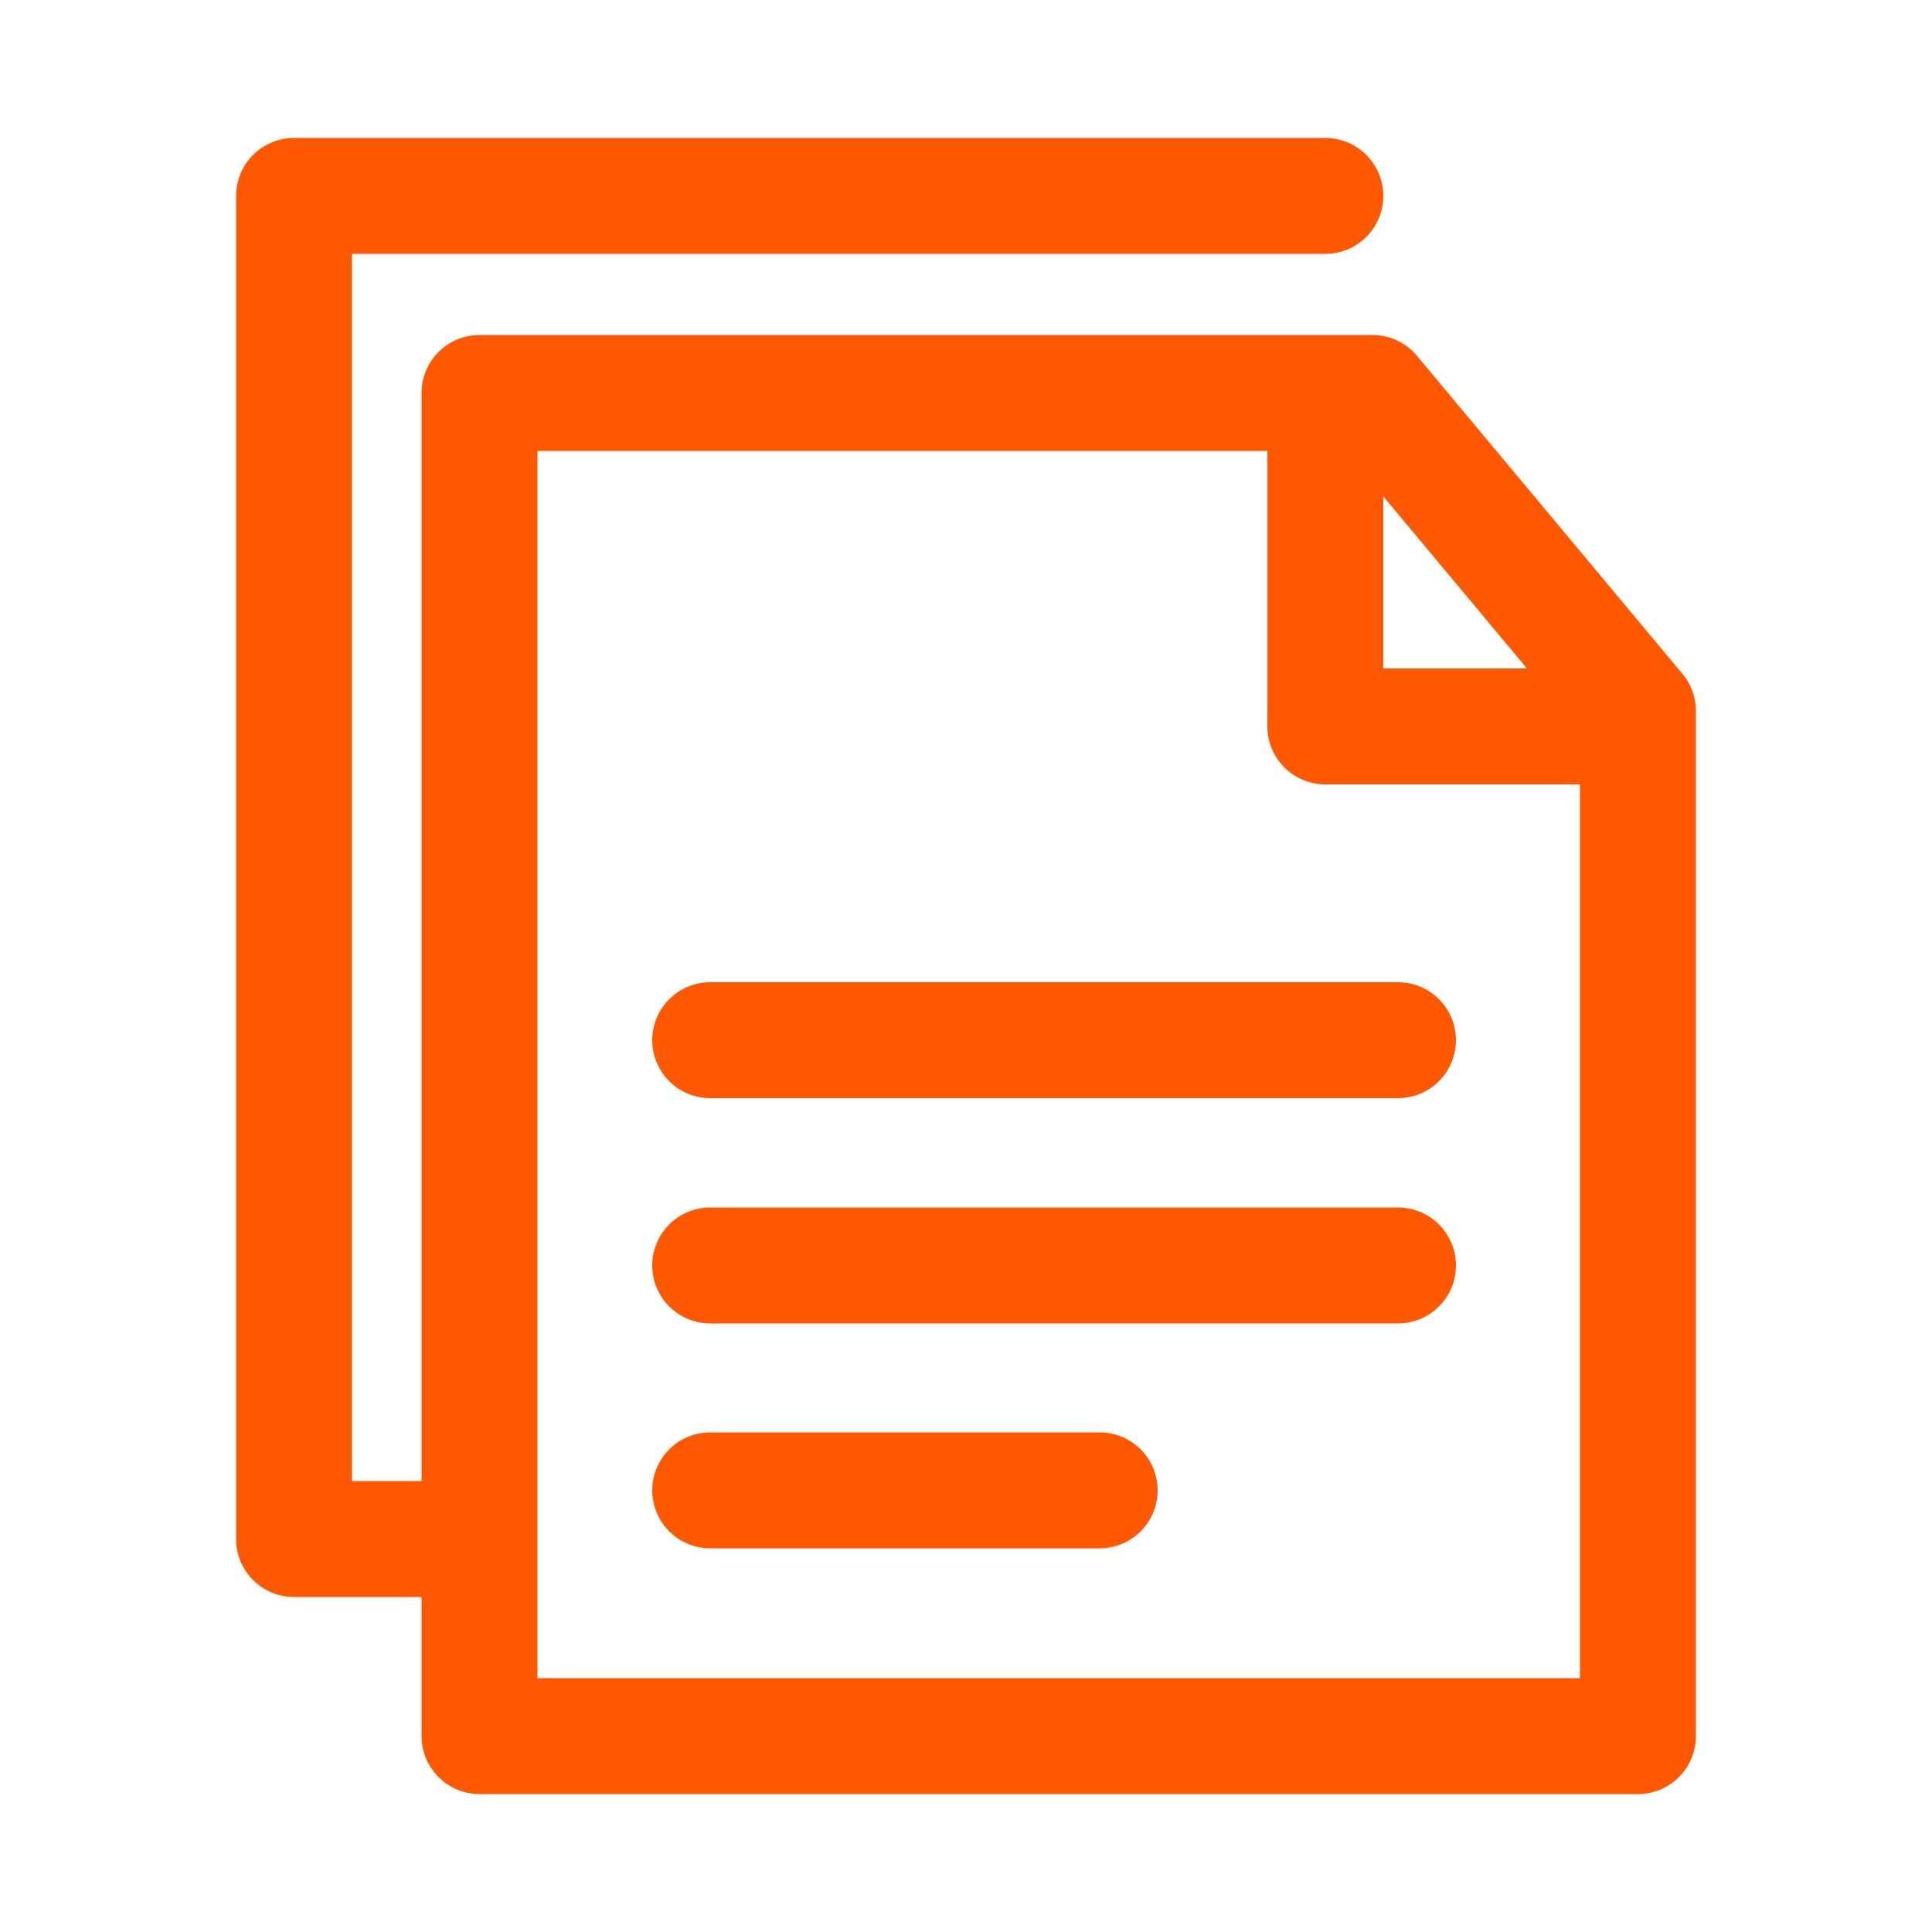
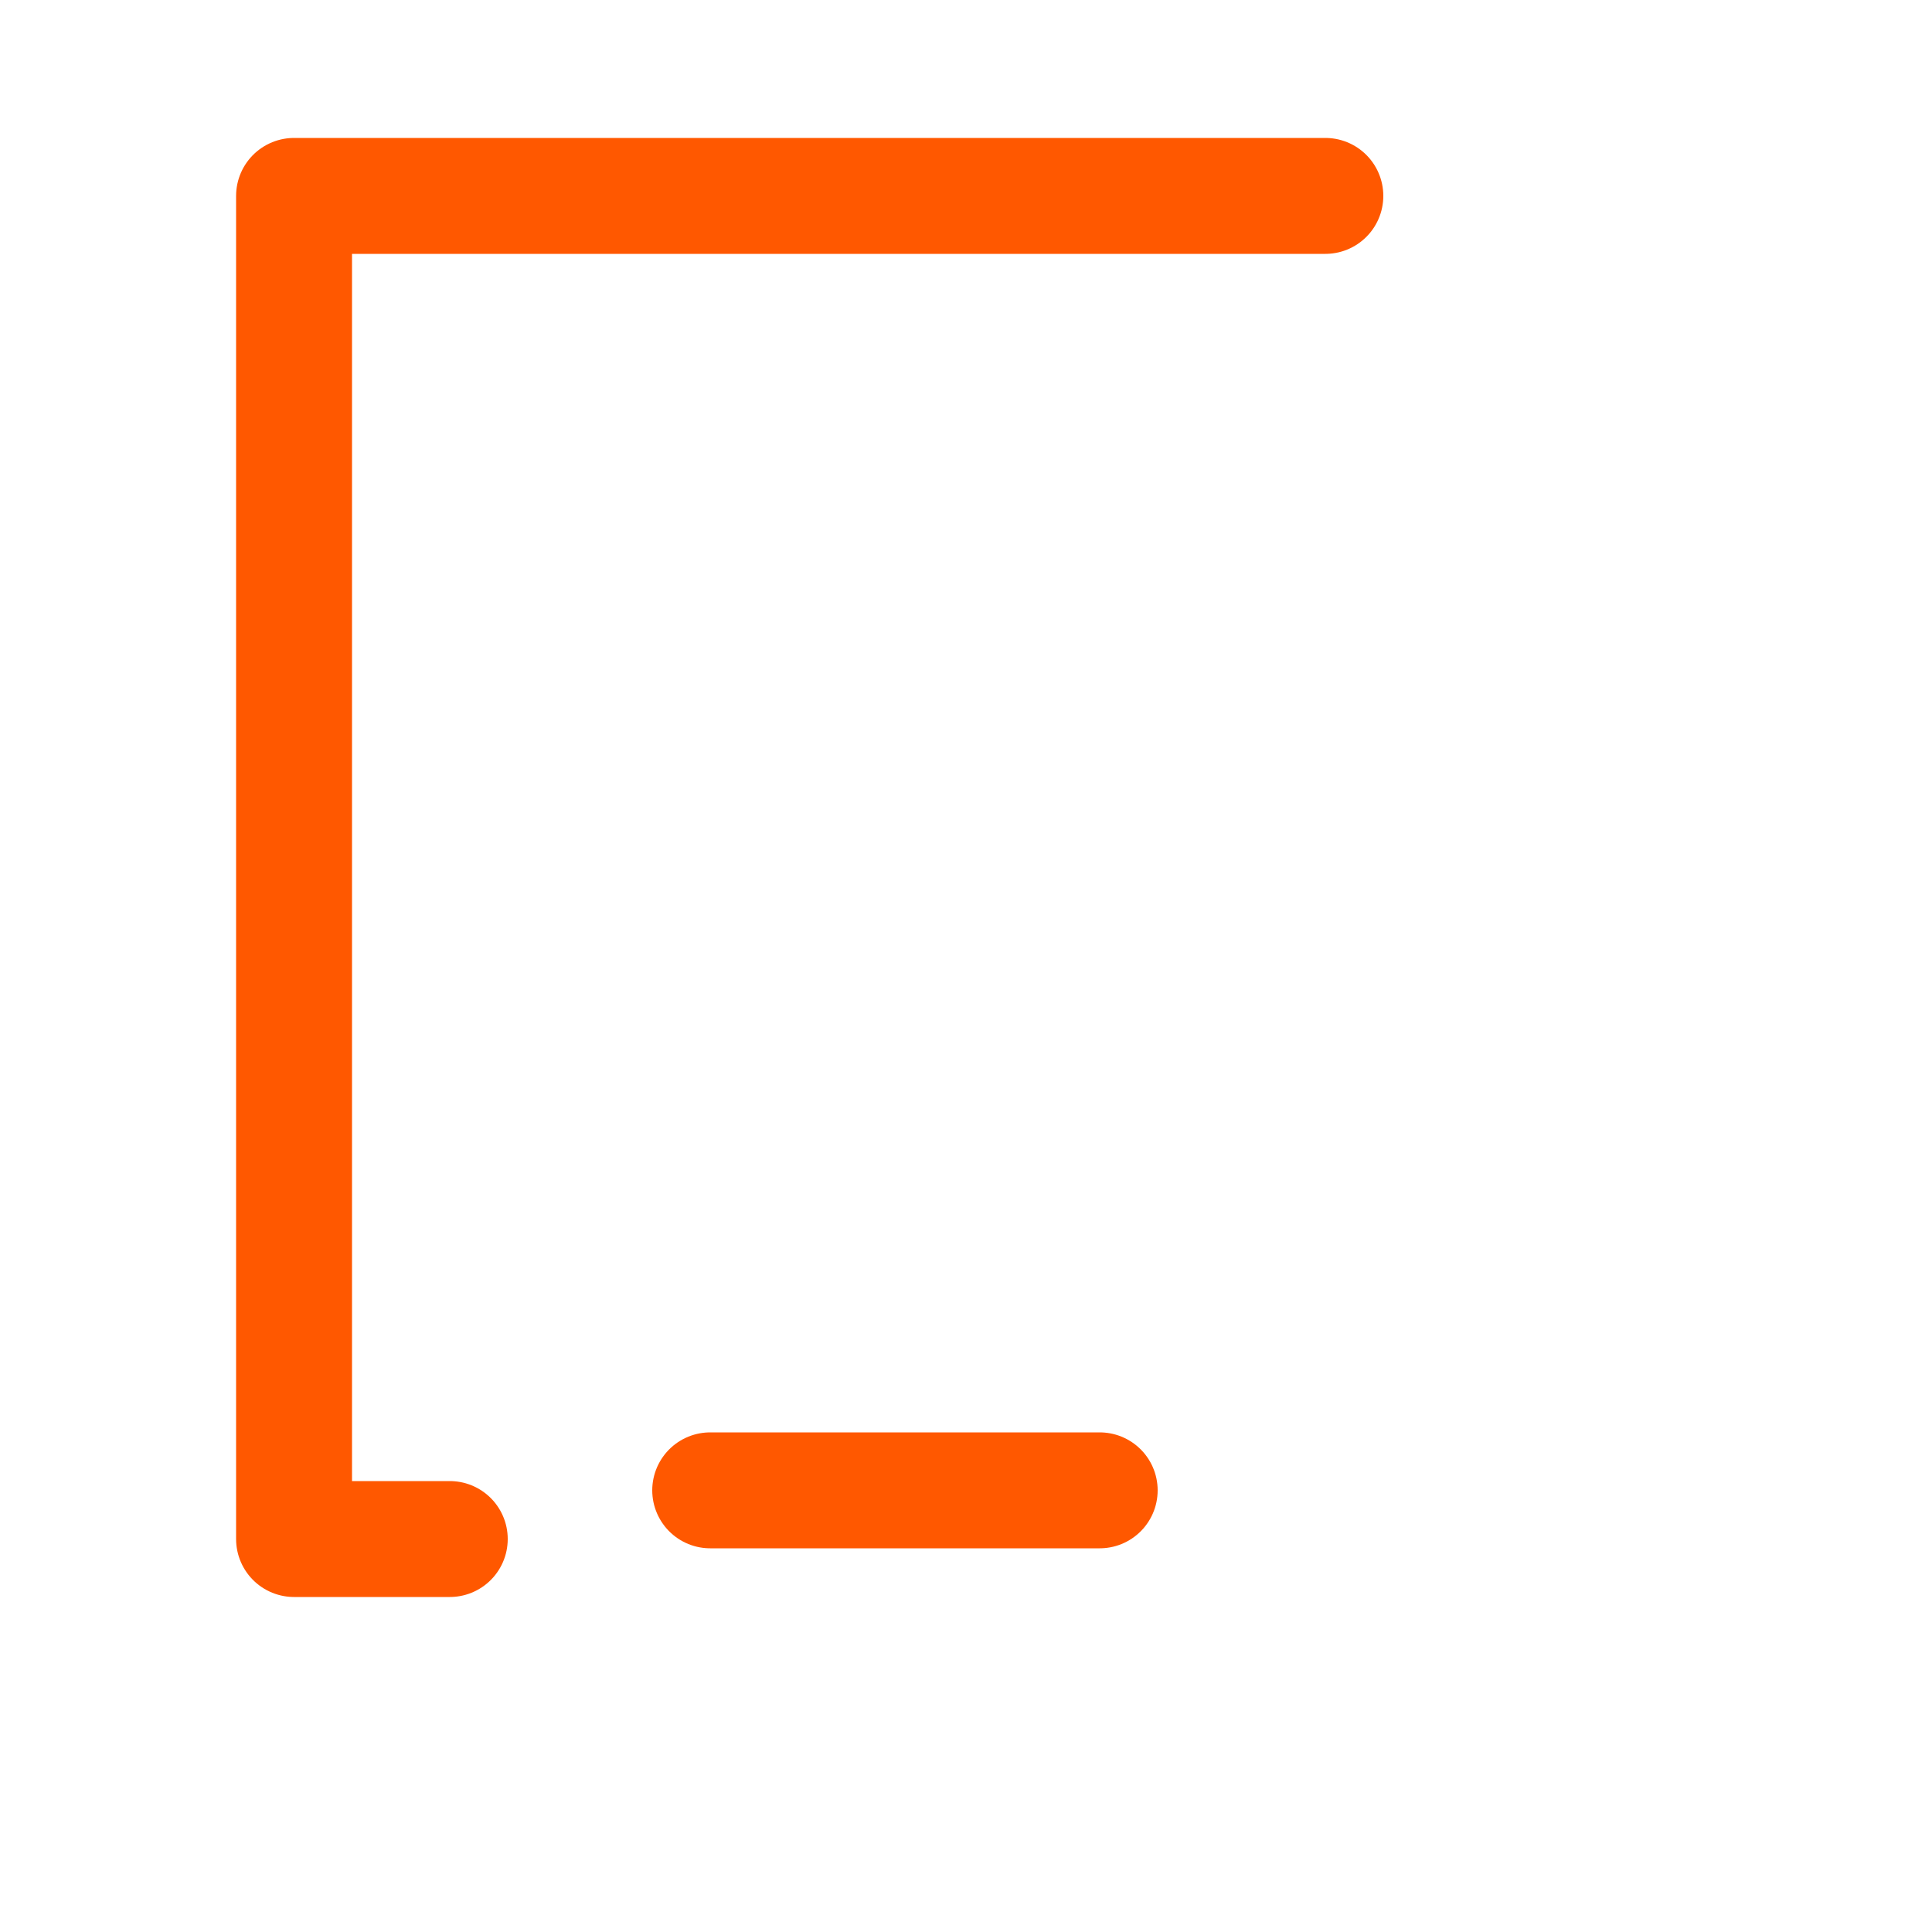
<svg xmlns="http://www.w3.org/2000/svg" id="Vrstva_1" data-name="Vrstva 1" viewBox="0 0 50 50">
  <defs>
    <style>.cls-1{fill:none;stroke:#ff5800;stroke-linecap:round;stroke-linejoin:round;stroke-width:3px;}</style>
  </defs>
-   <polygon class="cls-1" points="42.39 18.4 35.52 10.17 12.41 10.17 12.41 44.93 42.39 44.93 42.39 18.4" />
  <polyline class="cls-1" points="34.3 5.07 7.61 5.07 7.61 39.83 11.64 39.83" />
-   <polyline class="cls-1" points="34.3 10.96 34.3 18.8 42.14 18.8" />
-   <line class="cls-1" x1="18.38" y1="26.92" x2="36.18" y2="26.92" />
-   <line class="cls-1" x1="18.38" y1="32.75" x2="36.18" y2="32.75" />
  <line class="cls-1" x1="18.38" y1="38.57" x2="28.46" y2="38.57" />
</svg>